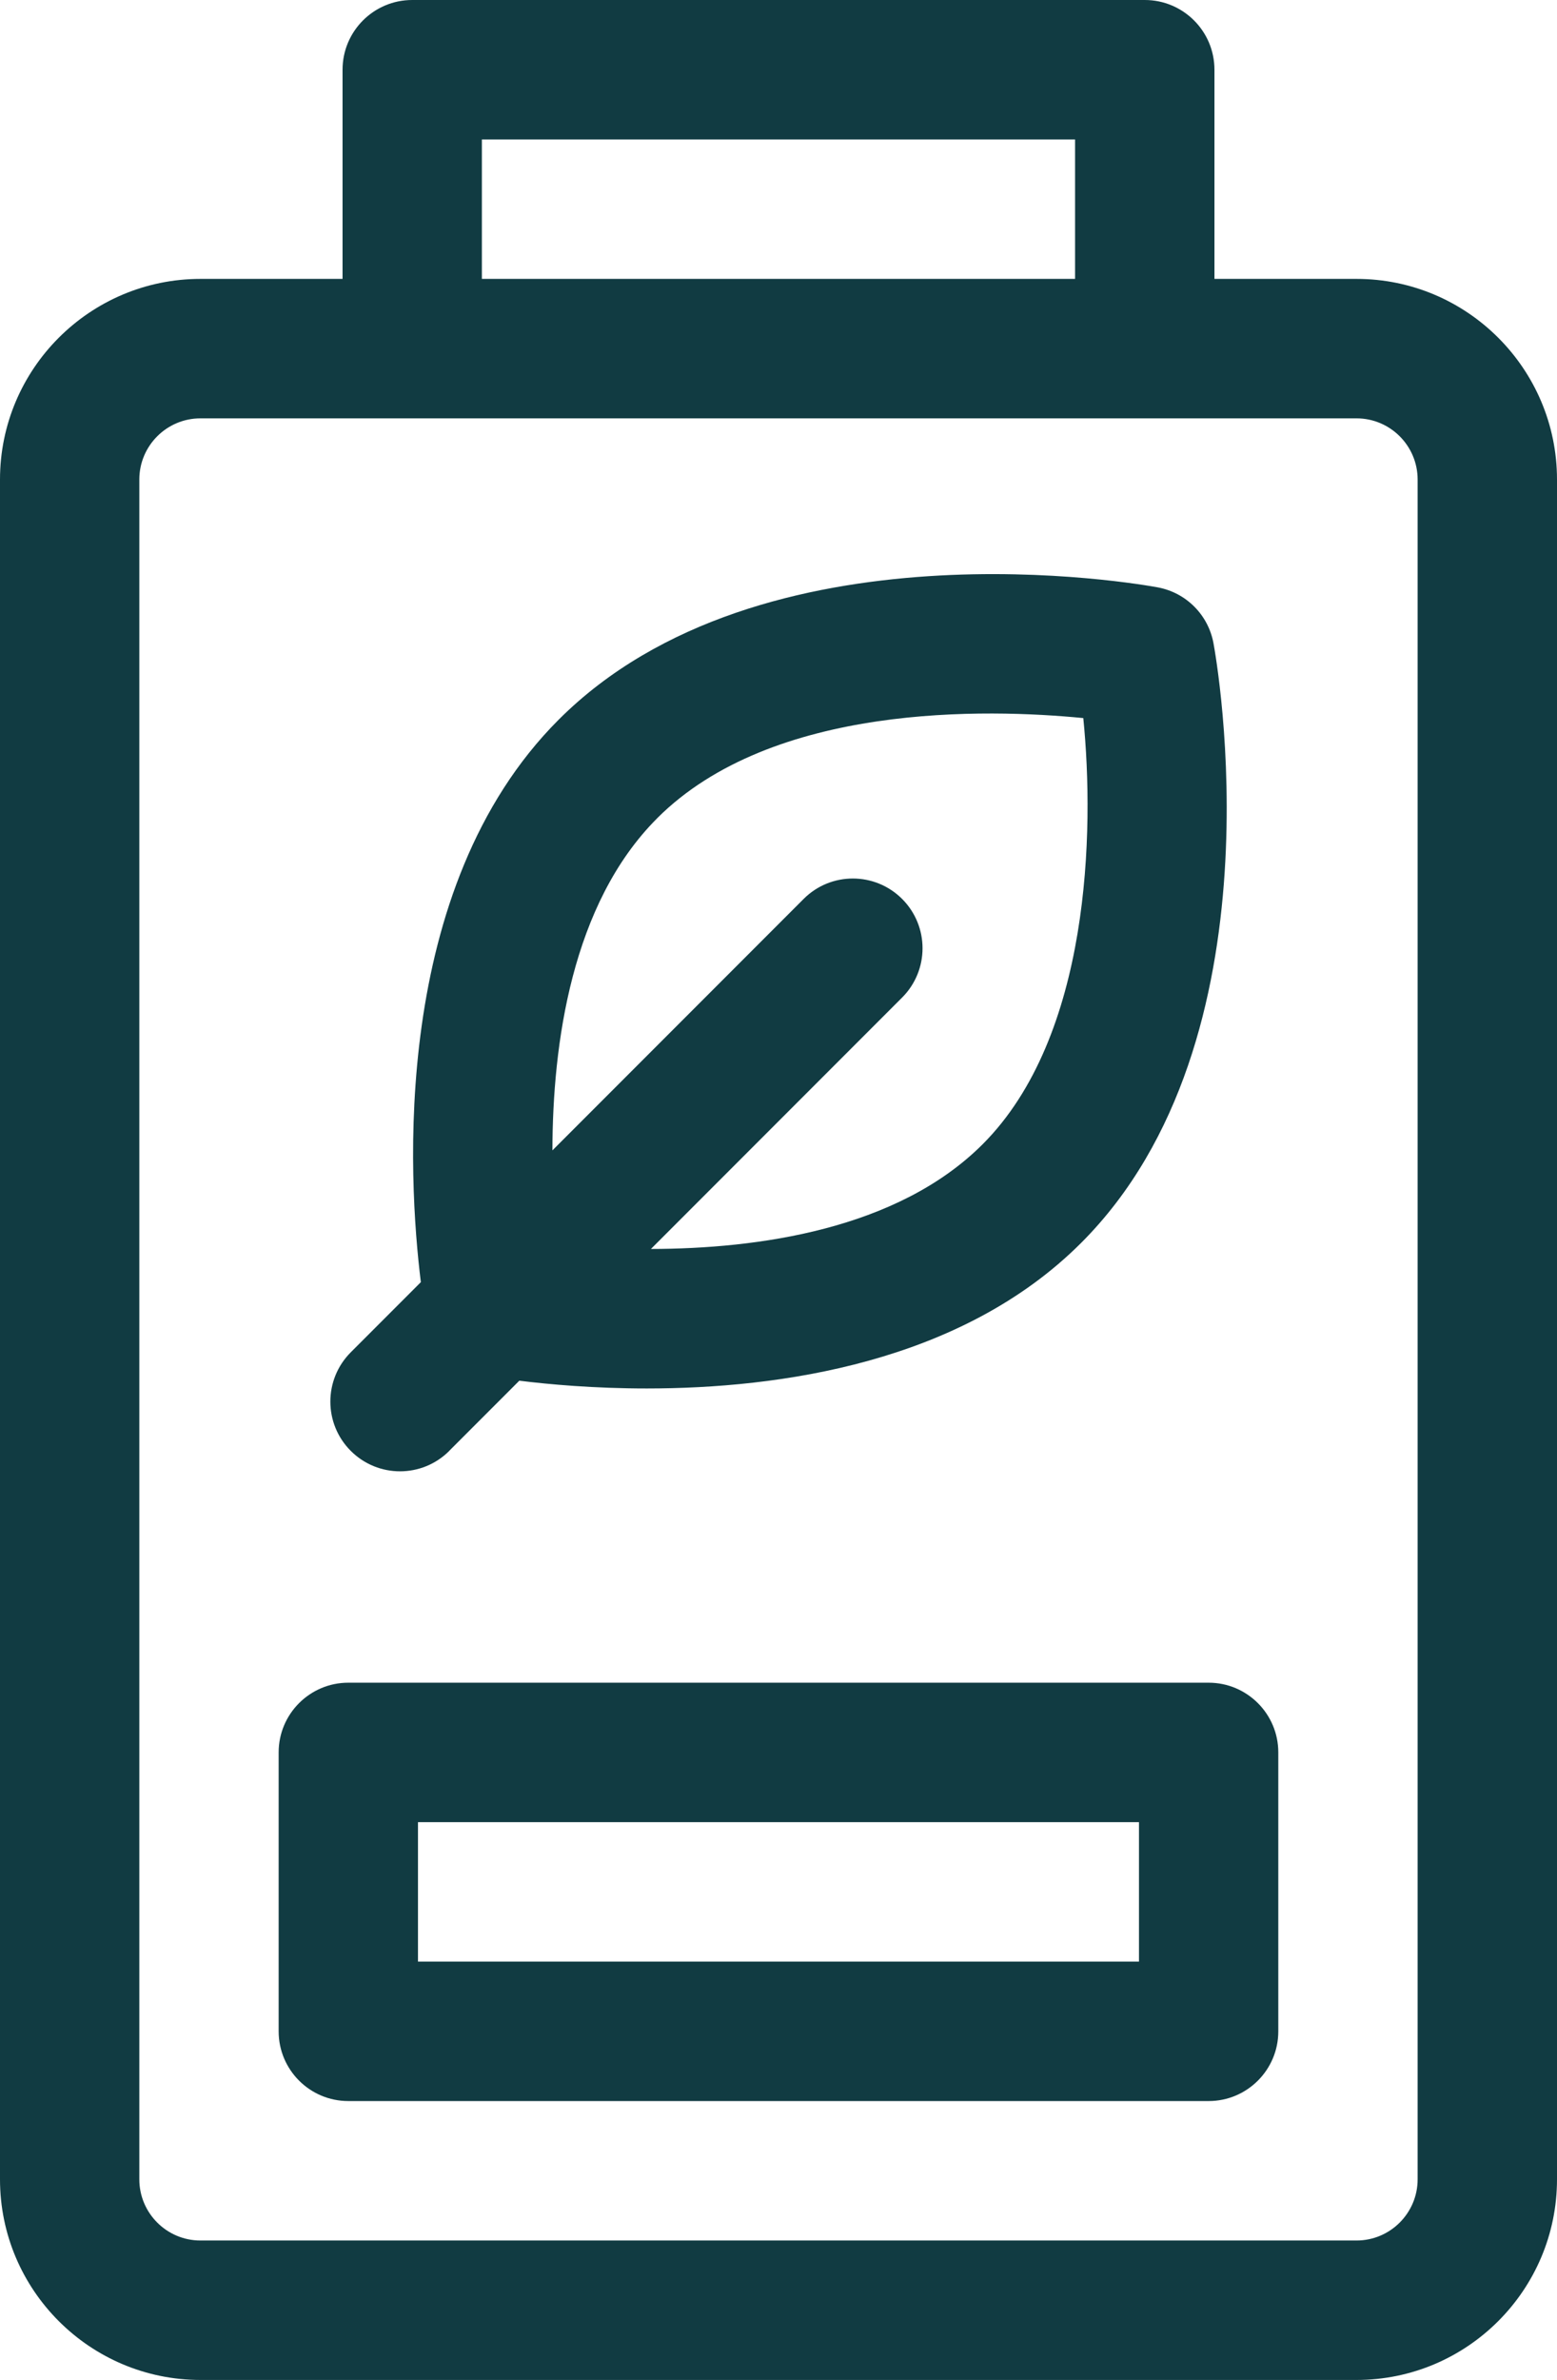
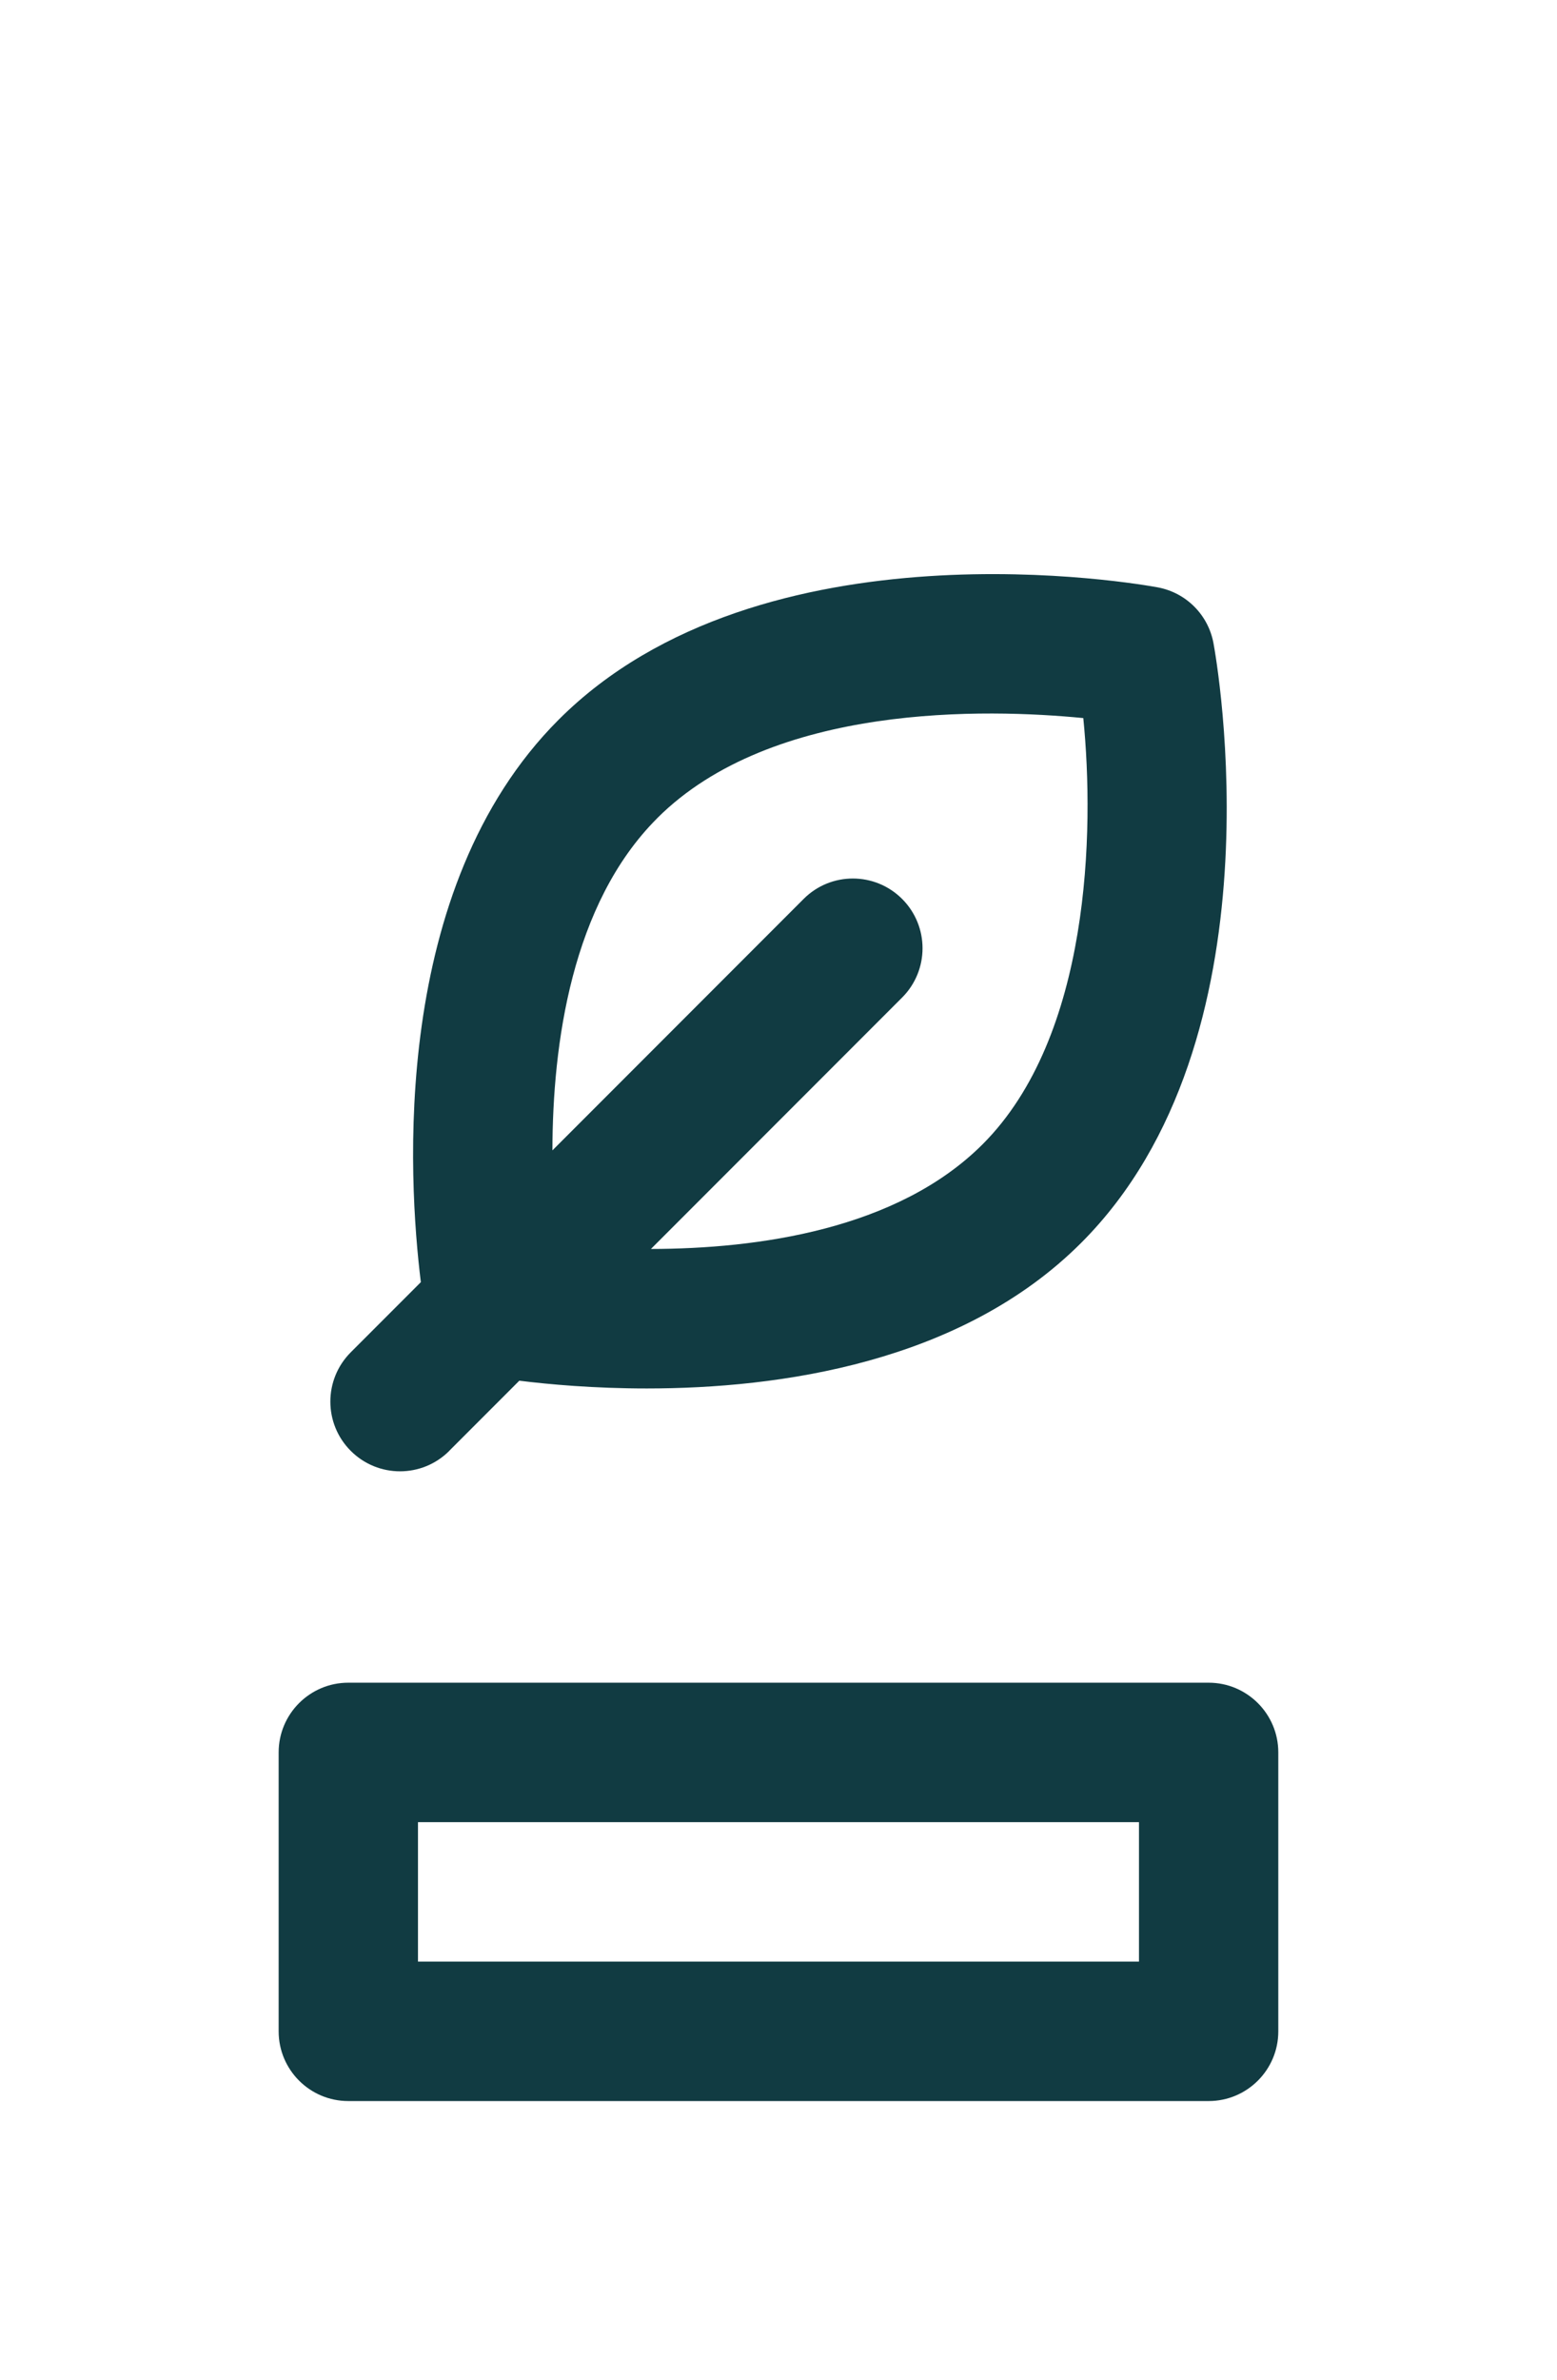
<svg xmlns="http://www.w3.org/2000/svg" id="Réteg_2" data-name="Réteg 2" viewBox="0 0 335.26 512">
  <defs>
    <style>
      .cls-1 {
        fill: #113b42;
      }
    </style>
  </defs>
  <g id="Réteg_1" data-name="Réteg 1">
    <g>
-       <path class="cls-1" d="M43.16,512h248.94c23.8,0,43.16-19.36,43.16-43.16V103.16c0-23.8-19.36-43.16-43.16-43.16h-30.6V15c0-8.28-6.72-15-15-15H88.76c-8.28,0-15,6.72-15,15V60h-30.6C19.36,60,0,79.36,0,103.16V468.84c0,23.8,19.36,43.16,43.16,43.16ZM103.76,30h127.73v30H103.76V30ZM30,103.16c0-7.26,5.9-13.16,13.16-13.16h248.93c7.26,0,13.16,5.9,13.16,13.16V468.84c0,7.26-5.9,13.16-13.16,13.16H43.16c-7.26,0-13.16-5.9-13.16-13.16V103.16Z" />
      <path class="cls-1" d="M75,452h185.25c8.28,0,15-6.72,15-15v-60c0-8.28-6.72-15-15-15H75c-8.28,0-15,6.72-15,15v60c0,8.28,6.72,15,15,15h0Zm15-60H245.25v30H90v-30Z" />
      <path class="cls-1" d="M96.73,312.12l15.09-15.09c6.37,.79,16.04,1.67,27.47,1.67,28.42,0,67.64-5.45,93.52-31.33,43.74-43.74,29.12-125.55,28.48-129.01-1.13-6.1-5.9-10.87-12-12-3.46-.64-85.27-15.26-129.01,28.48-36.29,36.29-32.41,98.77-29.66,120.99l-15.09,15.09c-5.86,5.86-5.86,15.36,0,21.21,5.86,5.86,15.35,5.86,21.21,0h0Zm44.76-136.08c24.85-24.85,71.05-23.59,91.77-21.56,2.44,24.41,1.49,68.52-21.66,91.67-18.44,18.44-48.62,22.5-71.44,22.54l54.09-54.09c5.86-5.86,5.86-15.35,0-21.21-5.86-5.86-15.36-5.86-21.21,0l-54.09,54.09c.04-22.82,4.1-53,22.54-71.43h0Z" />
    </g>
  </g>
</svg>